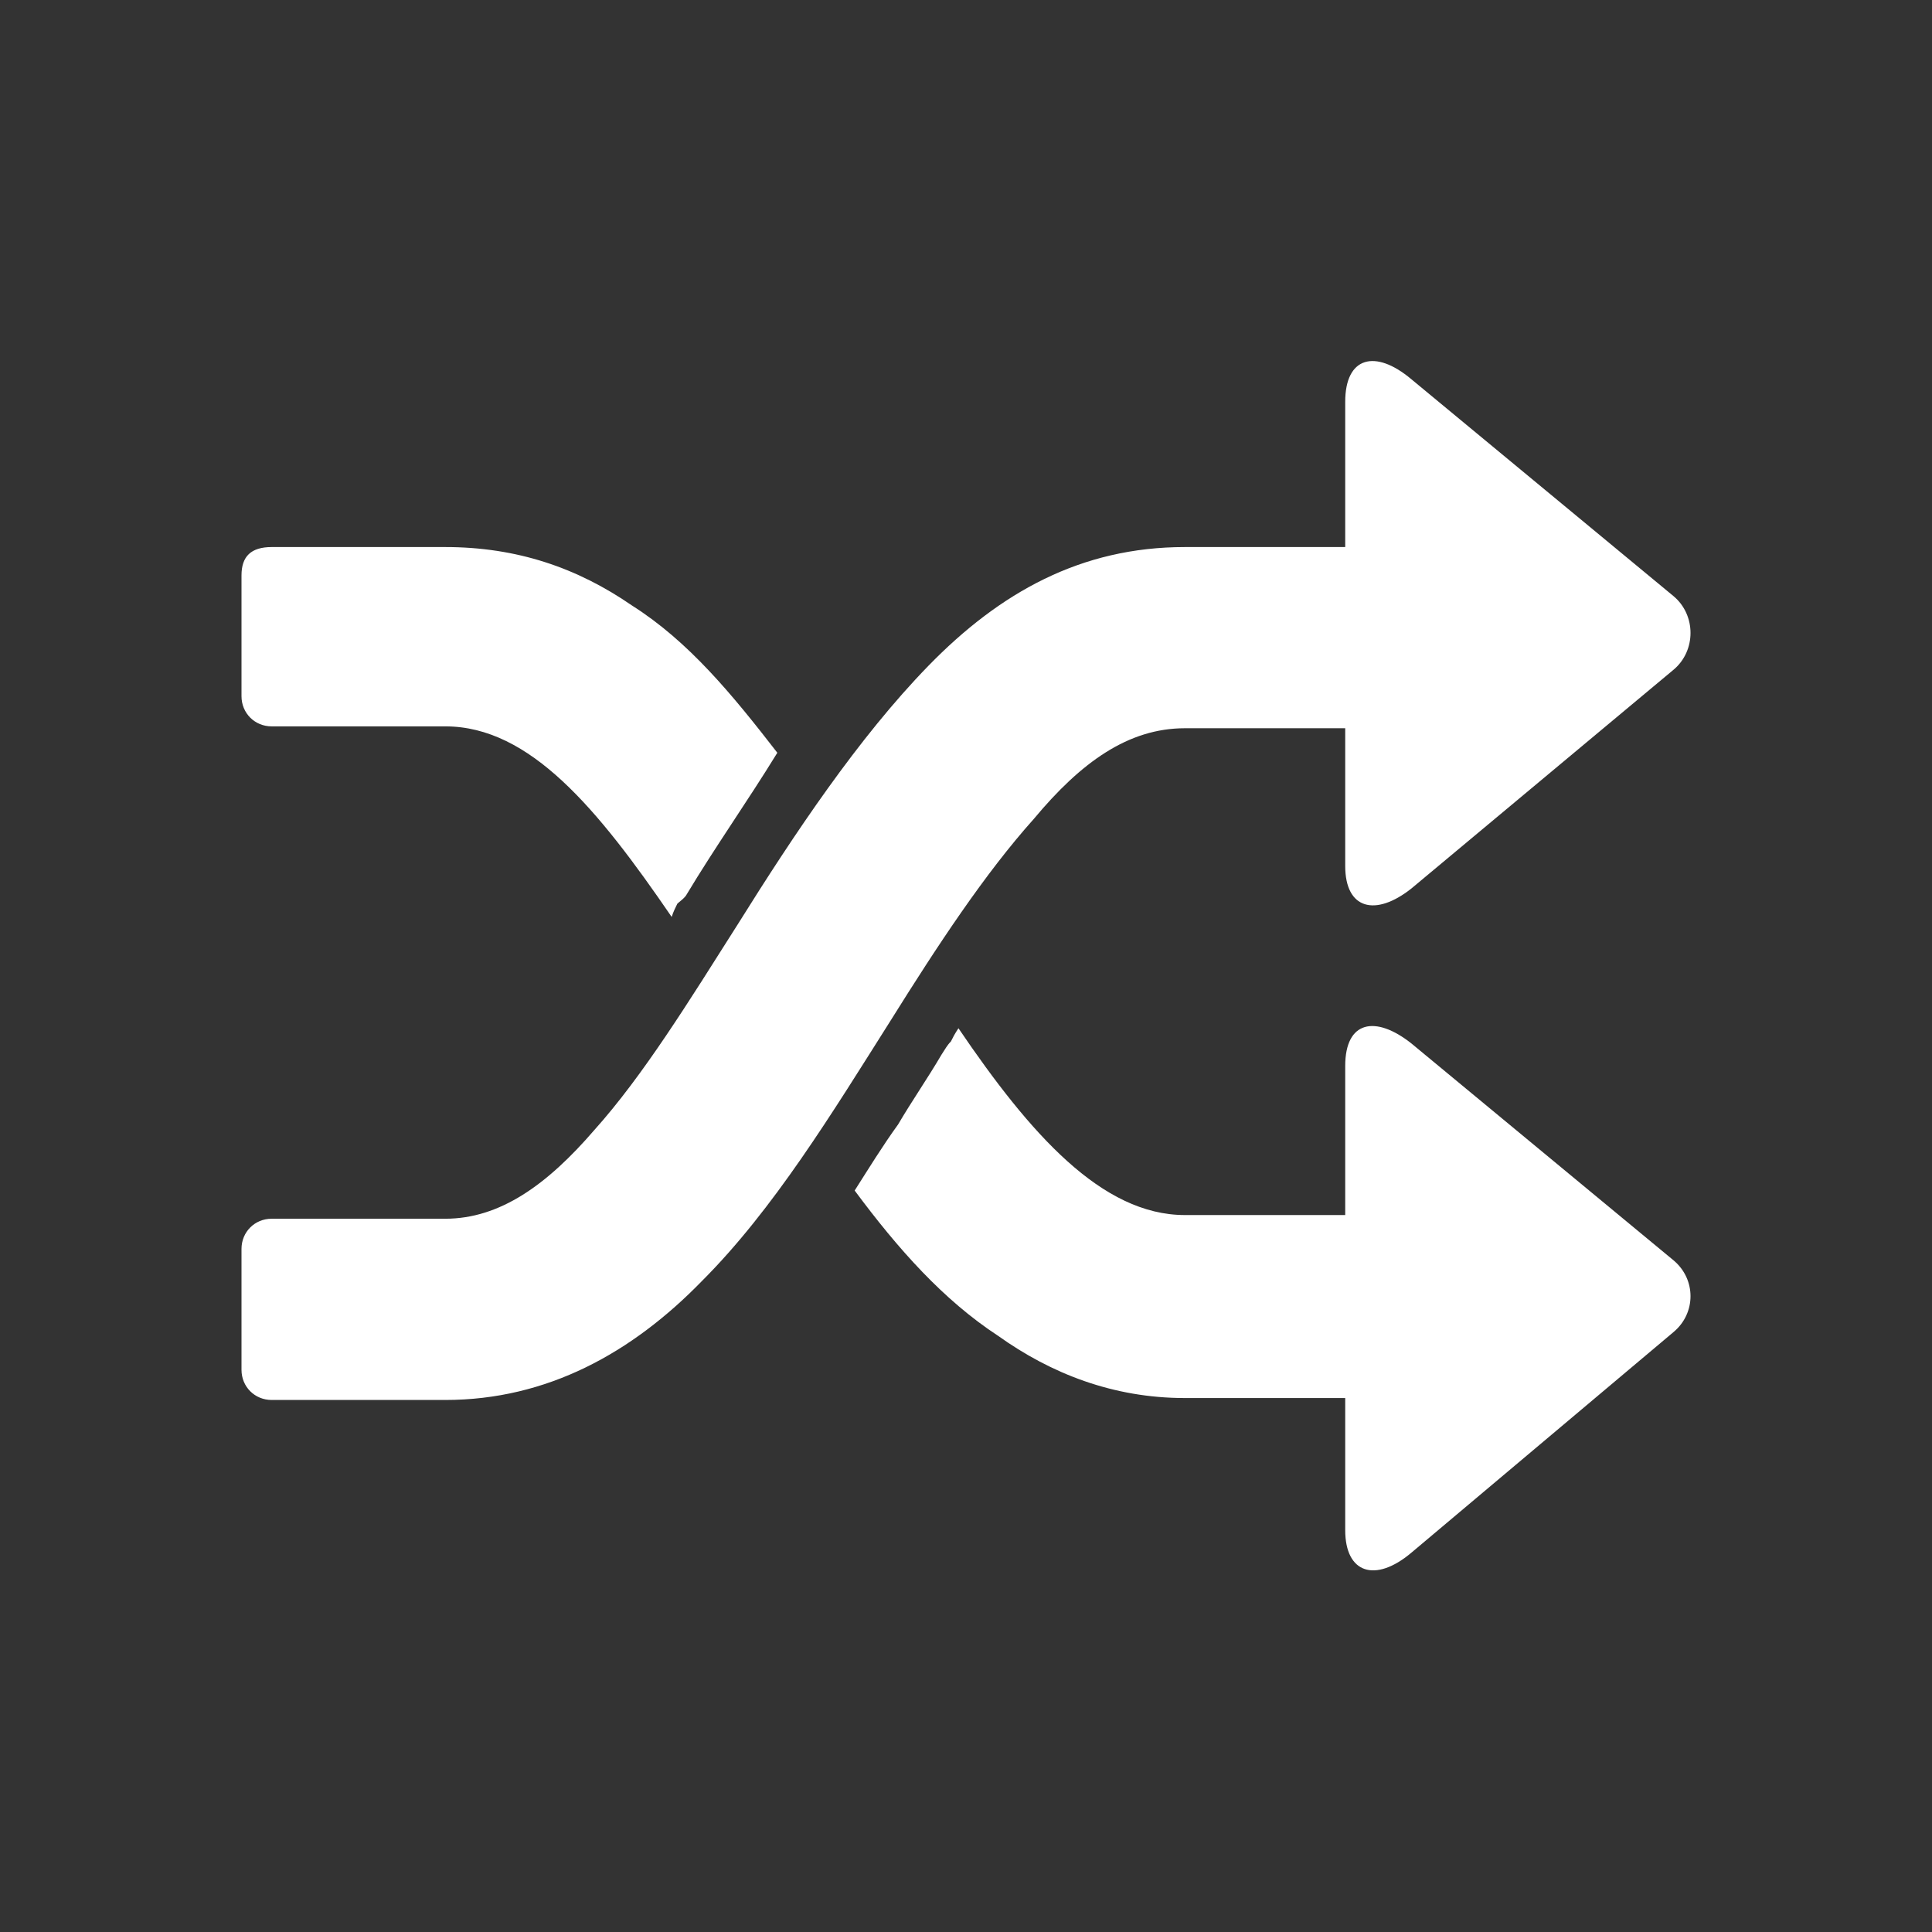
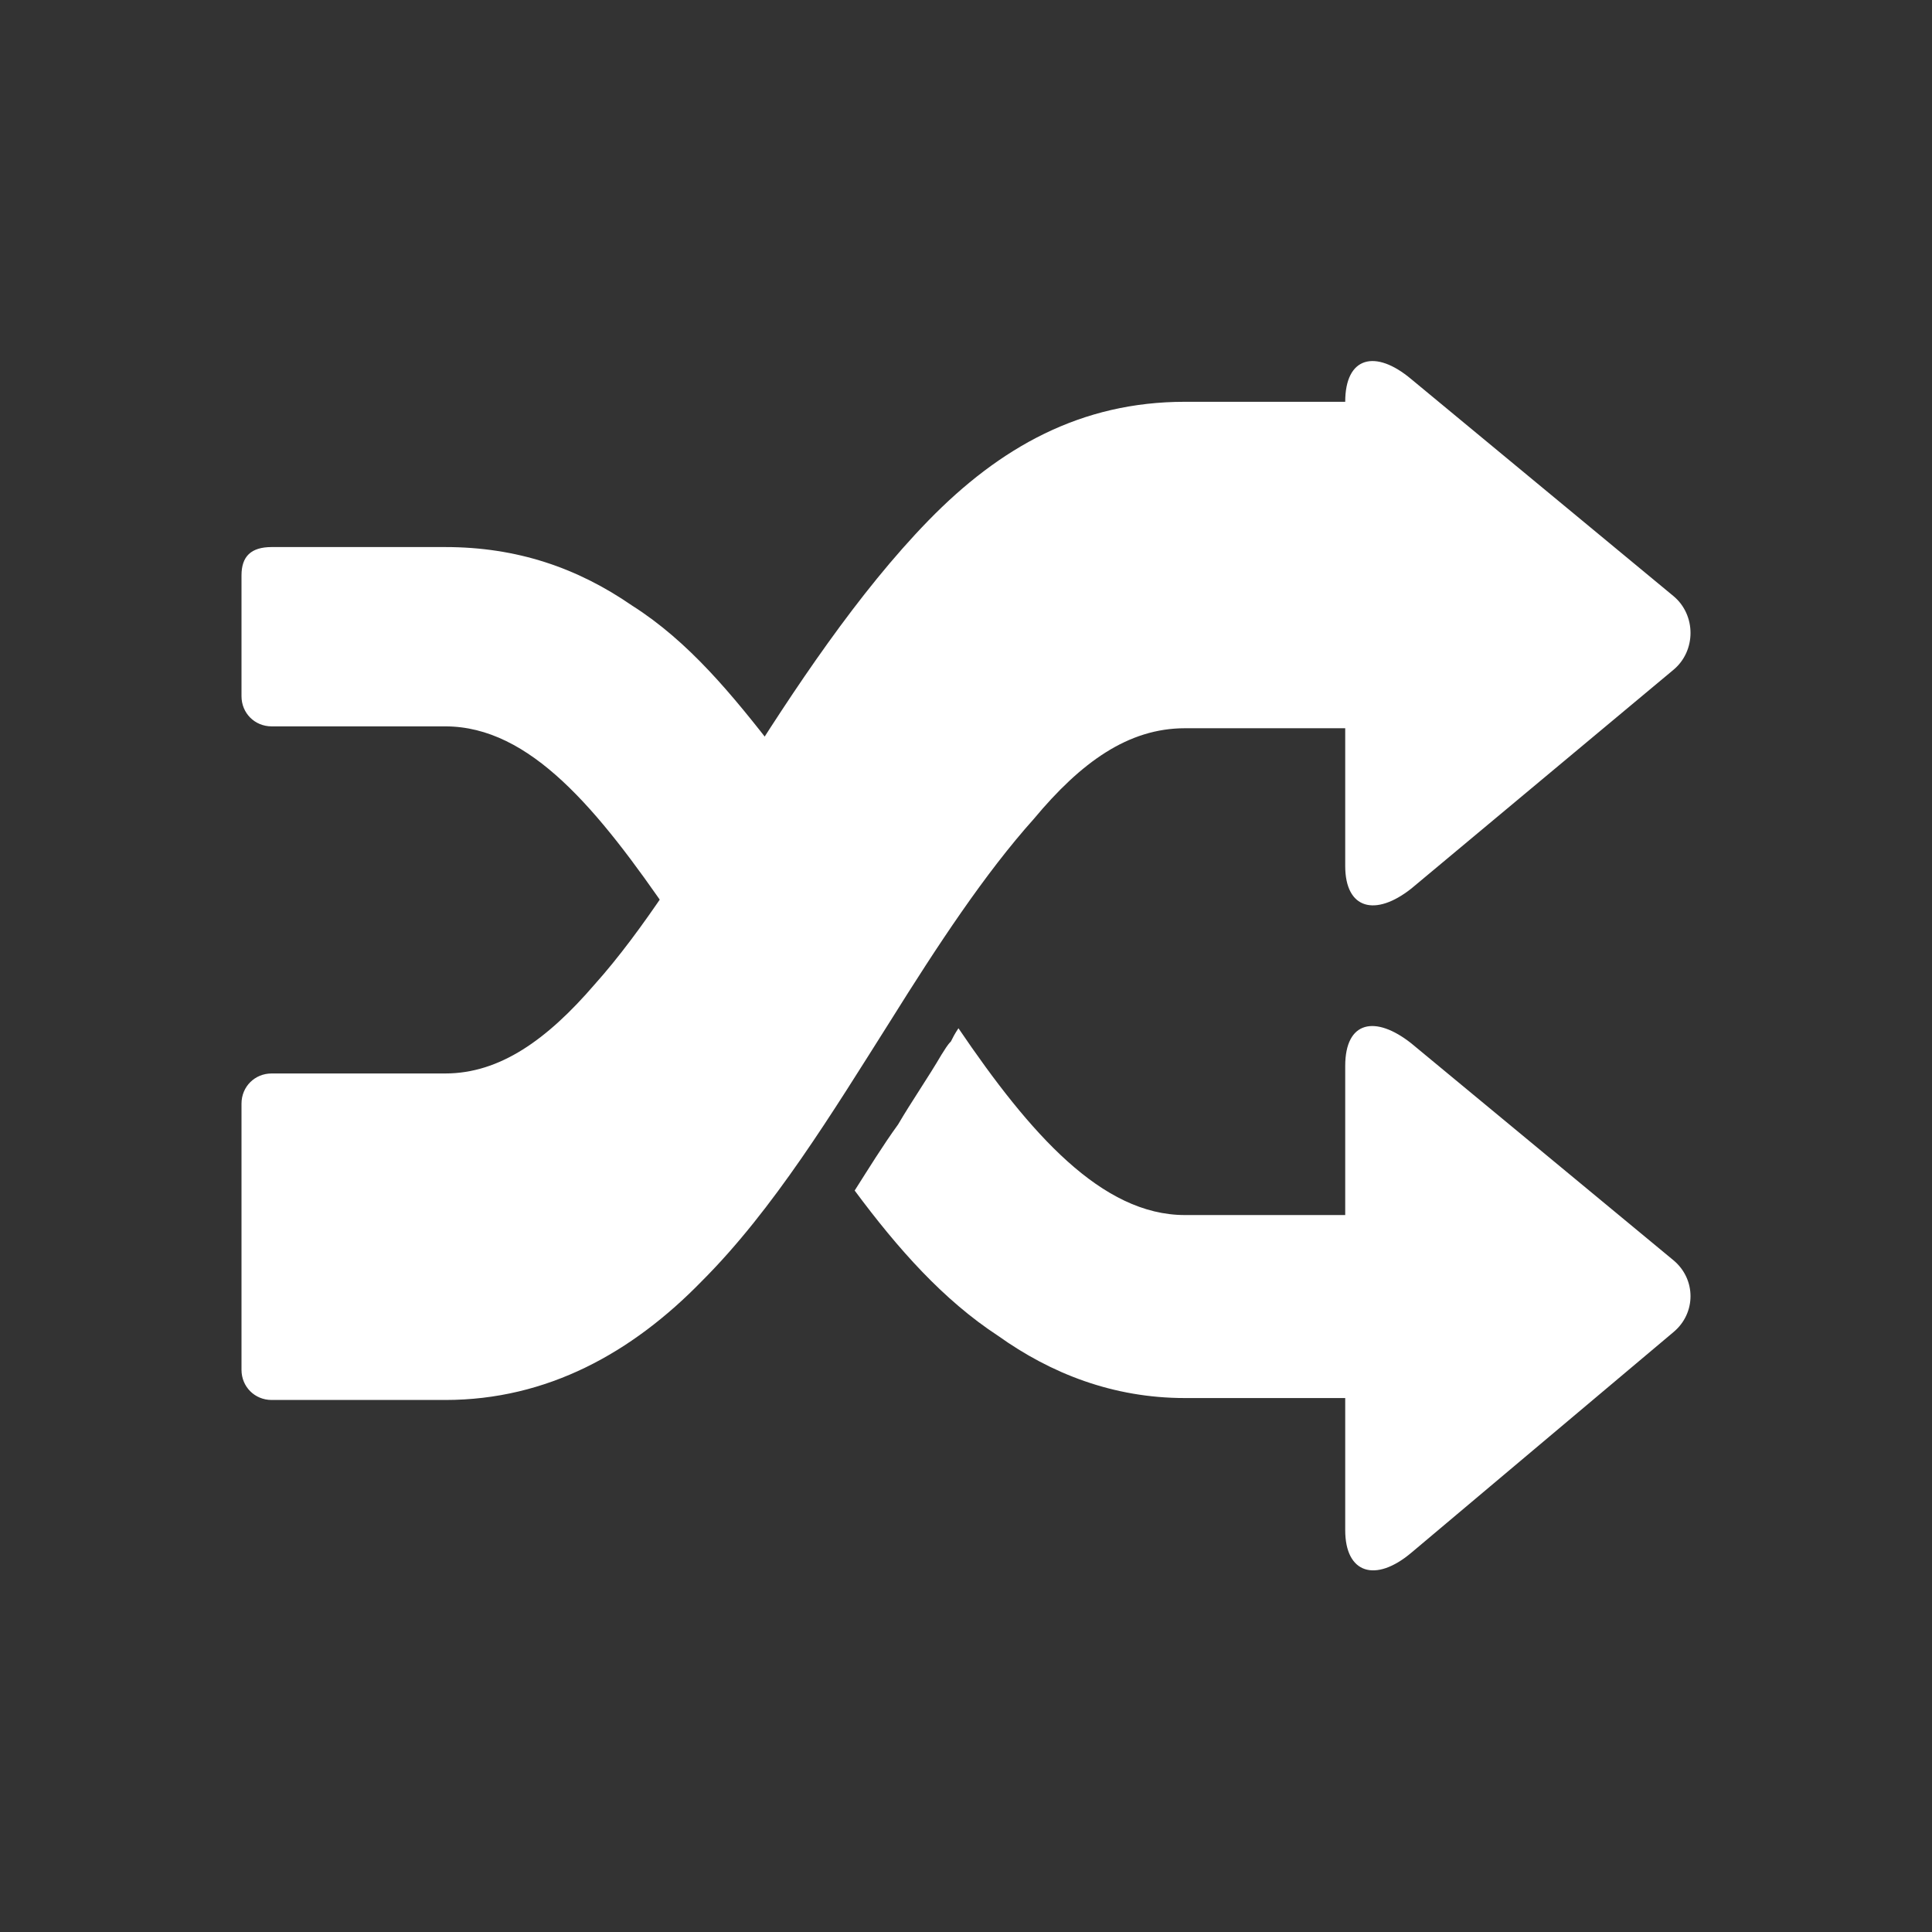
<svg xmlns="http://www.w3.org/2000/svg" fill="white" width="800px" height="800px" viewBox="-4 0 32 32" version="1.1">
  <rect x="-4" y="0" width="32" height="32" fill="#333333" stroke="none" />
  <title>shuffle</title>
-   <path d="M0 20.688v2c0 0.281 0.219 0.5 0.5 0.5h2.875c1.688 0 3.094-0.781 4.25-1.969 1.188-1.188 2.156-2.781 3.125-4.313 0.781-1.25 1.563-2.438 2.375-3.344 0.781-0.938 1.563-1.5 2.5-1.5h2.656v2.281c0 0.719 0.5 0.844 1.094 0.375l4.344-3.625c0.375-0.313 0.375-0.906 0-1.219l-4.344-3.594c-0.594-0.5-1.094-0.375-1.094 0.375v2.406h-2.656c-1.719 0-3.063 0.75-4.25 1.969-1.156 1.188-2.219 2.781-3.156 4.281-0.813 1.281-1.563 2.5-2.375 3.406-0.781 0.906-1.563 1.469-2.469 1.469h-2.875c-0.281 0-0.5 0.219-0.5 0.5zM0 9.531v2c0 0.281 0.219 0.5 0.5 0.5h2.875c1.406 0 2.531 1.375 3.75 3.156 0.031-0.094 0.063-0.156 0.094-0.219 0.031-0.031 0.125-0.094 0.156-0.156 0.469-0.781 1-1.531 1.5-2.344-0.75-0.969-1.469-1.844-2.406-2.438-0.906-0.625-1.906-0.969-3.094-0.969h-2.875c-0.344 0-0.5 0.156-0.5 0.469zM18.281 20.125h-2.656c-1.375 0-2.563-1.344-3.75-3.094-0.063 0.094-0.094 0.156-0.125 0.219-0.063 0.063-0.094 0.125-0.156 0.219-0.219 0.375-0.5 0.781-0.719 1.156-0.25 0.344-0.5 0.75-0.719 1.094 0.719 0.969 1.469 1.813 2.375 2.406 0.875 0.625 1.906 1.031 3.094 1.031h2.656v2.188c0 0.719 0.5 0.875 1.094 0.375l4.344-3.656c0.375-0.313 0.375-0.875 0-1.188l-4.344-3.594c-0.594-0.469-1.094-0.375-1.094 0.375v2.469z" />
+   <path d="M0 20.688v2c0 0.281 0.219 0.5 0.5 0.5h2.875c1.688 0 3.094-0.781 4.25-1.969 1.188-1.188 2.156-2.781 3.125-4.313 0.781-1.25 1.563-2.438 2.375-3.344 0.781-0.938 1.563-1.5 2.5-1.5h2.656v2.281c0 0.719 0.5 0.844 1.094 0.375l4.344-3.625c0.375-0.313 0.375-0.906 0-1.219l-4.344-3.594c-0.594-0.5-1.094-0.375-1.094 0.375h-2.656c-1.719 0-3.063 0.75-4.25 1.969-1.156 1.188-2.219 2.781-3.156 4.281-0.813 1.281-1.563 2.5-2.375 3.406-0.781 0.906-1.563 1.469-2.469 1.469h-2.875c-0.281 0-0.5 0.219-0.5 0.5zM0 9.531v2c0 0.281 0.219 0.5 0.5 0.5h2.875c1.406 0 2.531 1.375 3.75 3.156 0.031-0.094 0.063-0.156 0.094-0.219 0.031-0.031 0.125-0.094 0.156-0.156 0.469-0.781 1-1.531 1.5-2.344-0.75-0.969-1.469-1.844-2.406-2.438-0.906-0.625-1.906-0.969-3.094-0.969h-2.875c-0.344 0-0.5 0.156-0.5 0.469zM18.281 20.125h-2.656c-1.375 0-2.563-1.344-3.75-3.094-0.063 0.094-0.094 0.156-0.125 0.219-0.063 0.063-0.094 0.125-0.156 0.219-0.219 0.375-0.5 0.781-0.719 1.156-0.25 0.344-0.5 0.75-0.719 1.094 0.719 0.969 1.469 1.813 2.375 2.406 0.875 0.625 1.906 1.031 3.094 1.031h2.656v2.188c0 0.719 0.5 0.875 1.094 0.375l4.344-3.656c0.375-0.313 0.375-0.875 0-1.188l-4.344-3.594c-0.594-0.469-1.094-0.375-1.094 0.375v2.469z" />
</svg>